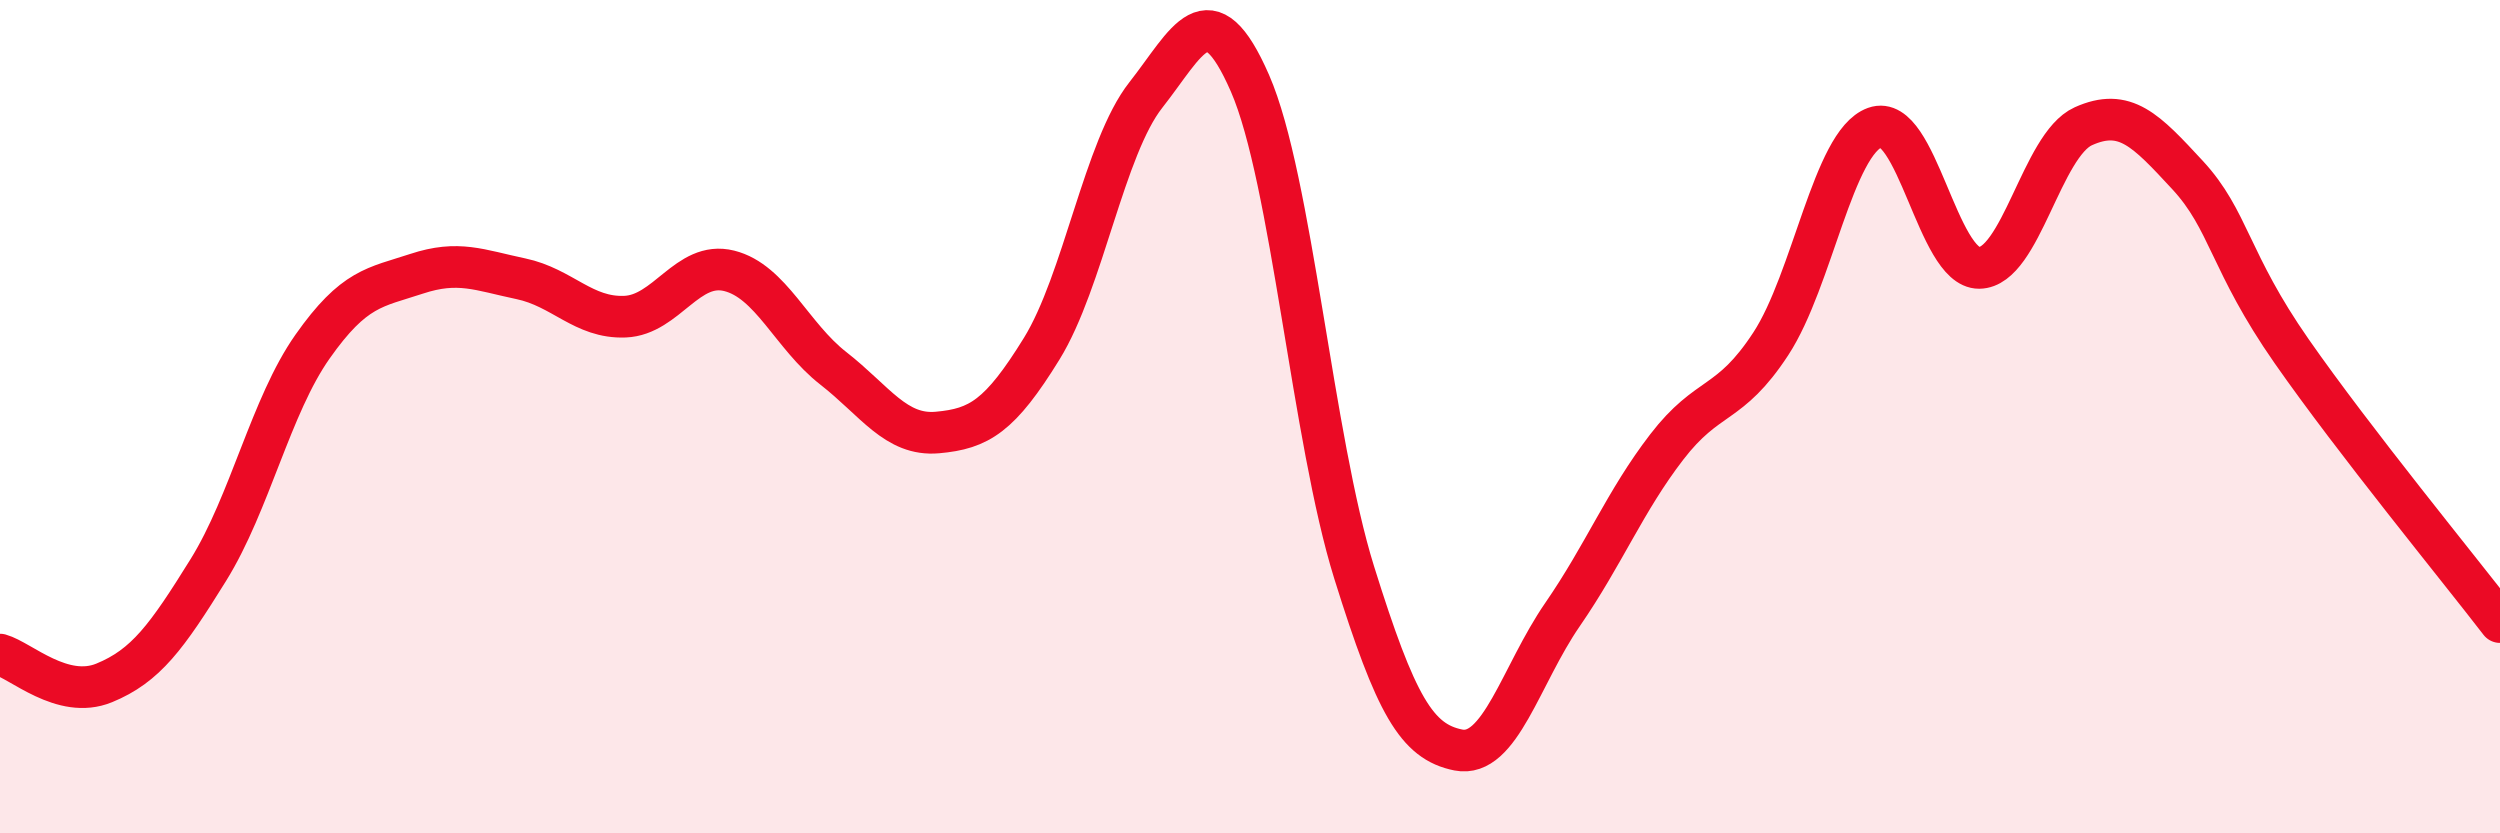
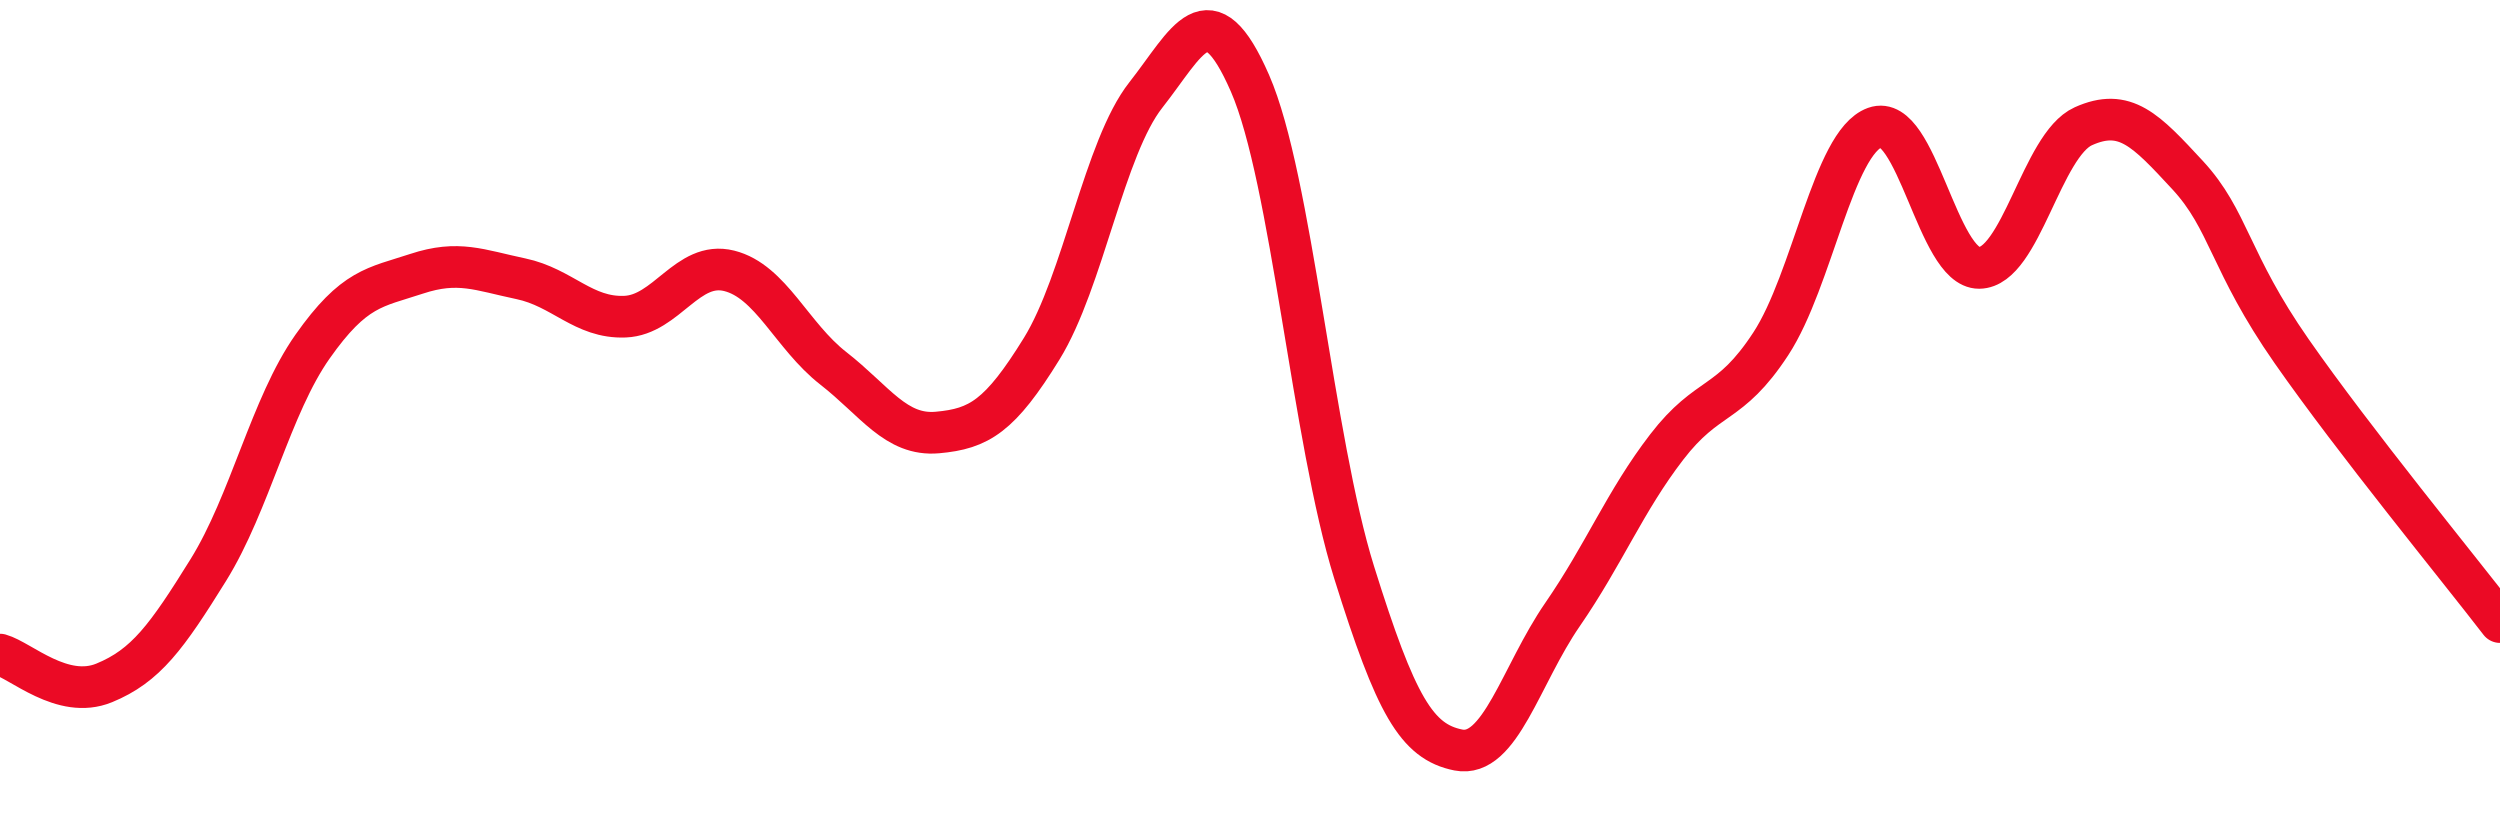
<svg xmlns="http://www.w3.org/2000/svg" width="60" height="20" viewBox="0 0 60 20">
-   <path d="M 0,15.71 C 0.5,15.85 1.5,16.8 2.5,16.39 C 3.5,15.98 4,15.29 5,13.68 C 6,12.07 6.5,9.74 7.5,8.32 C 8.5,6.9 9,6.9 10,6.57 C 11,6.24 11.5,6.48 12.5,6.69 C 13.5,6.9 14,7.64 15,7.6 C 16,7.56 16.5,6.25 17.5,6.5 C 18.5,6.75 19,8.06 20,8.84 C 21,9.62 21.5,10.47 22.5,10.38 C 23.5,10.29 24,9.99 25,8.37 C 26,6.75 26.5,3.55 27.5,2.28 C 28.5,1.01 29,-0.29 30,2 C 31,4.29 31.5,10.54 32.5,13.74 C 33.5,16.94 34,17.8 35,18 C 36,18.2 36.5,16.2 37.5,14.75 C 38.5,13.3 39,12.03 40,10.73 C 41,9.43 41.5,9.78 42.5,8.25 C 43.5,6.72 44,3.42 45,3.06 C 46,2.7 46.5,6.44 47.5,6.43 C 48.5,6.42 49,3.48 50,3.03 C 51,2.58 51.5,3.12 52.5,4.2 C 53.5,5.28 53.5,6.28 55,8.43 C 56.5,10.58 59,13.63 60,14.93L60 20L0 20Z" fill="#EB0A25" opacity="0.1" stroke-linecap="round" stroke-linejoin="round" />
  <path d="M 0,15.71 C 0.5,15.85 1.5,16.8 2.5,16.39 C 3.5,15.98 4,15.29 5,13.68 C 6,12.07 6.5,9.74 7.5,8.32 C 8.5,6.9 9,6.9 10,6.57 C 11,6.24 11.5,6.48 12.5,6.69 C 13.5,6.9 14,7.64 15,7.6 C 16,7.56 16.5,6.25 17.5,6.5 C 18.5,6.75 19,8.06 20,8.84 C 21,9.62 21.5,10.47 22.5,10.38 C 23.5,10.29 24,9.99 25,8.37 C 26,6.75 26.5,3.55 27.5,2.28 C 28.5,1.01 29,-0.29 30,2 C 31,4.29 31.5,10.54 32.5,13.74 C 33.5,16.94 34,17.8 35,18 C 36,18.2 36.5,16.2 37.5,14.75 C 38.5,13.3 39,12.03 40,10.73 C 41,9.43 41.5,9.78 42.5,8.25 C 43.5,6.72 44,3.42 45,3.06 C 46,2.7 46.5,6.44 47.5,6.43 C 48.5,6.42 49,3.48 50,3.03 C 51,2.58 51.5,3.12 52.5,4.2 C 53.5,5.28 53.5,6.28 55,8.43 C 56.5,10.58 59,13.63 60,14.93" stroke="#EB0A25" stroke-width="1" fill="none" stroke-linecap="round" stroke-linejoin="round" />
</svg>